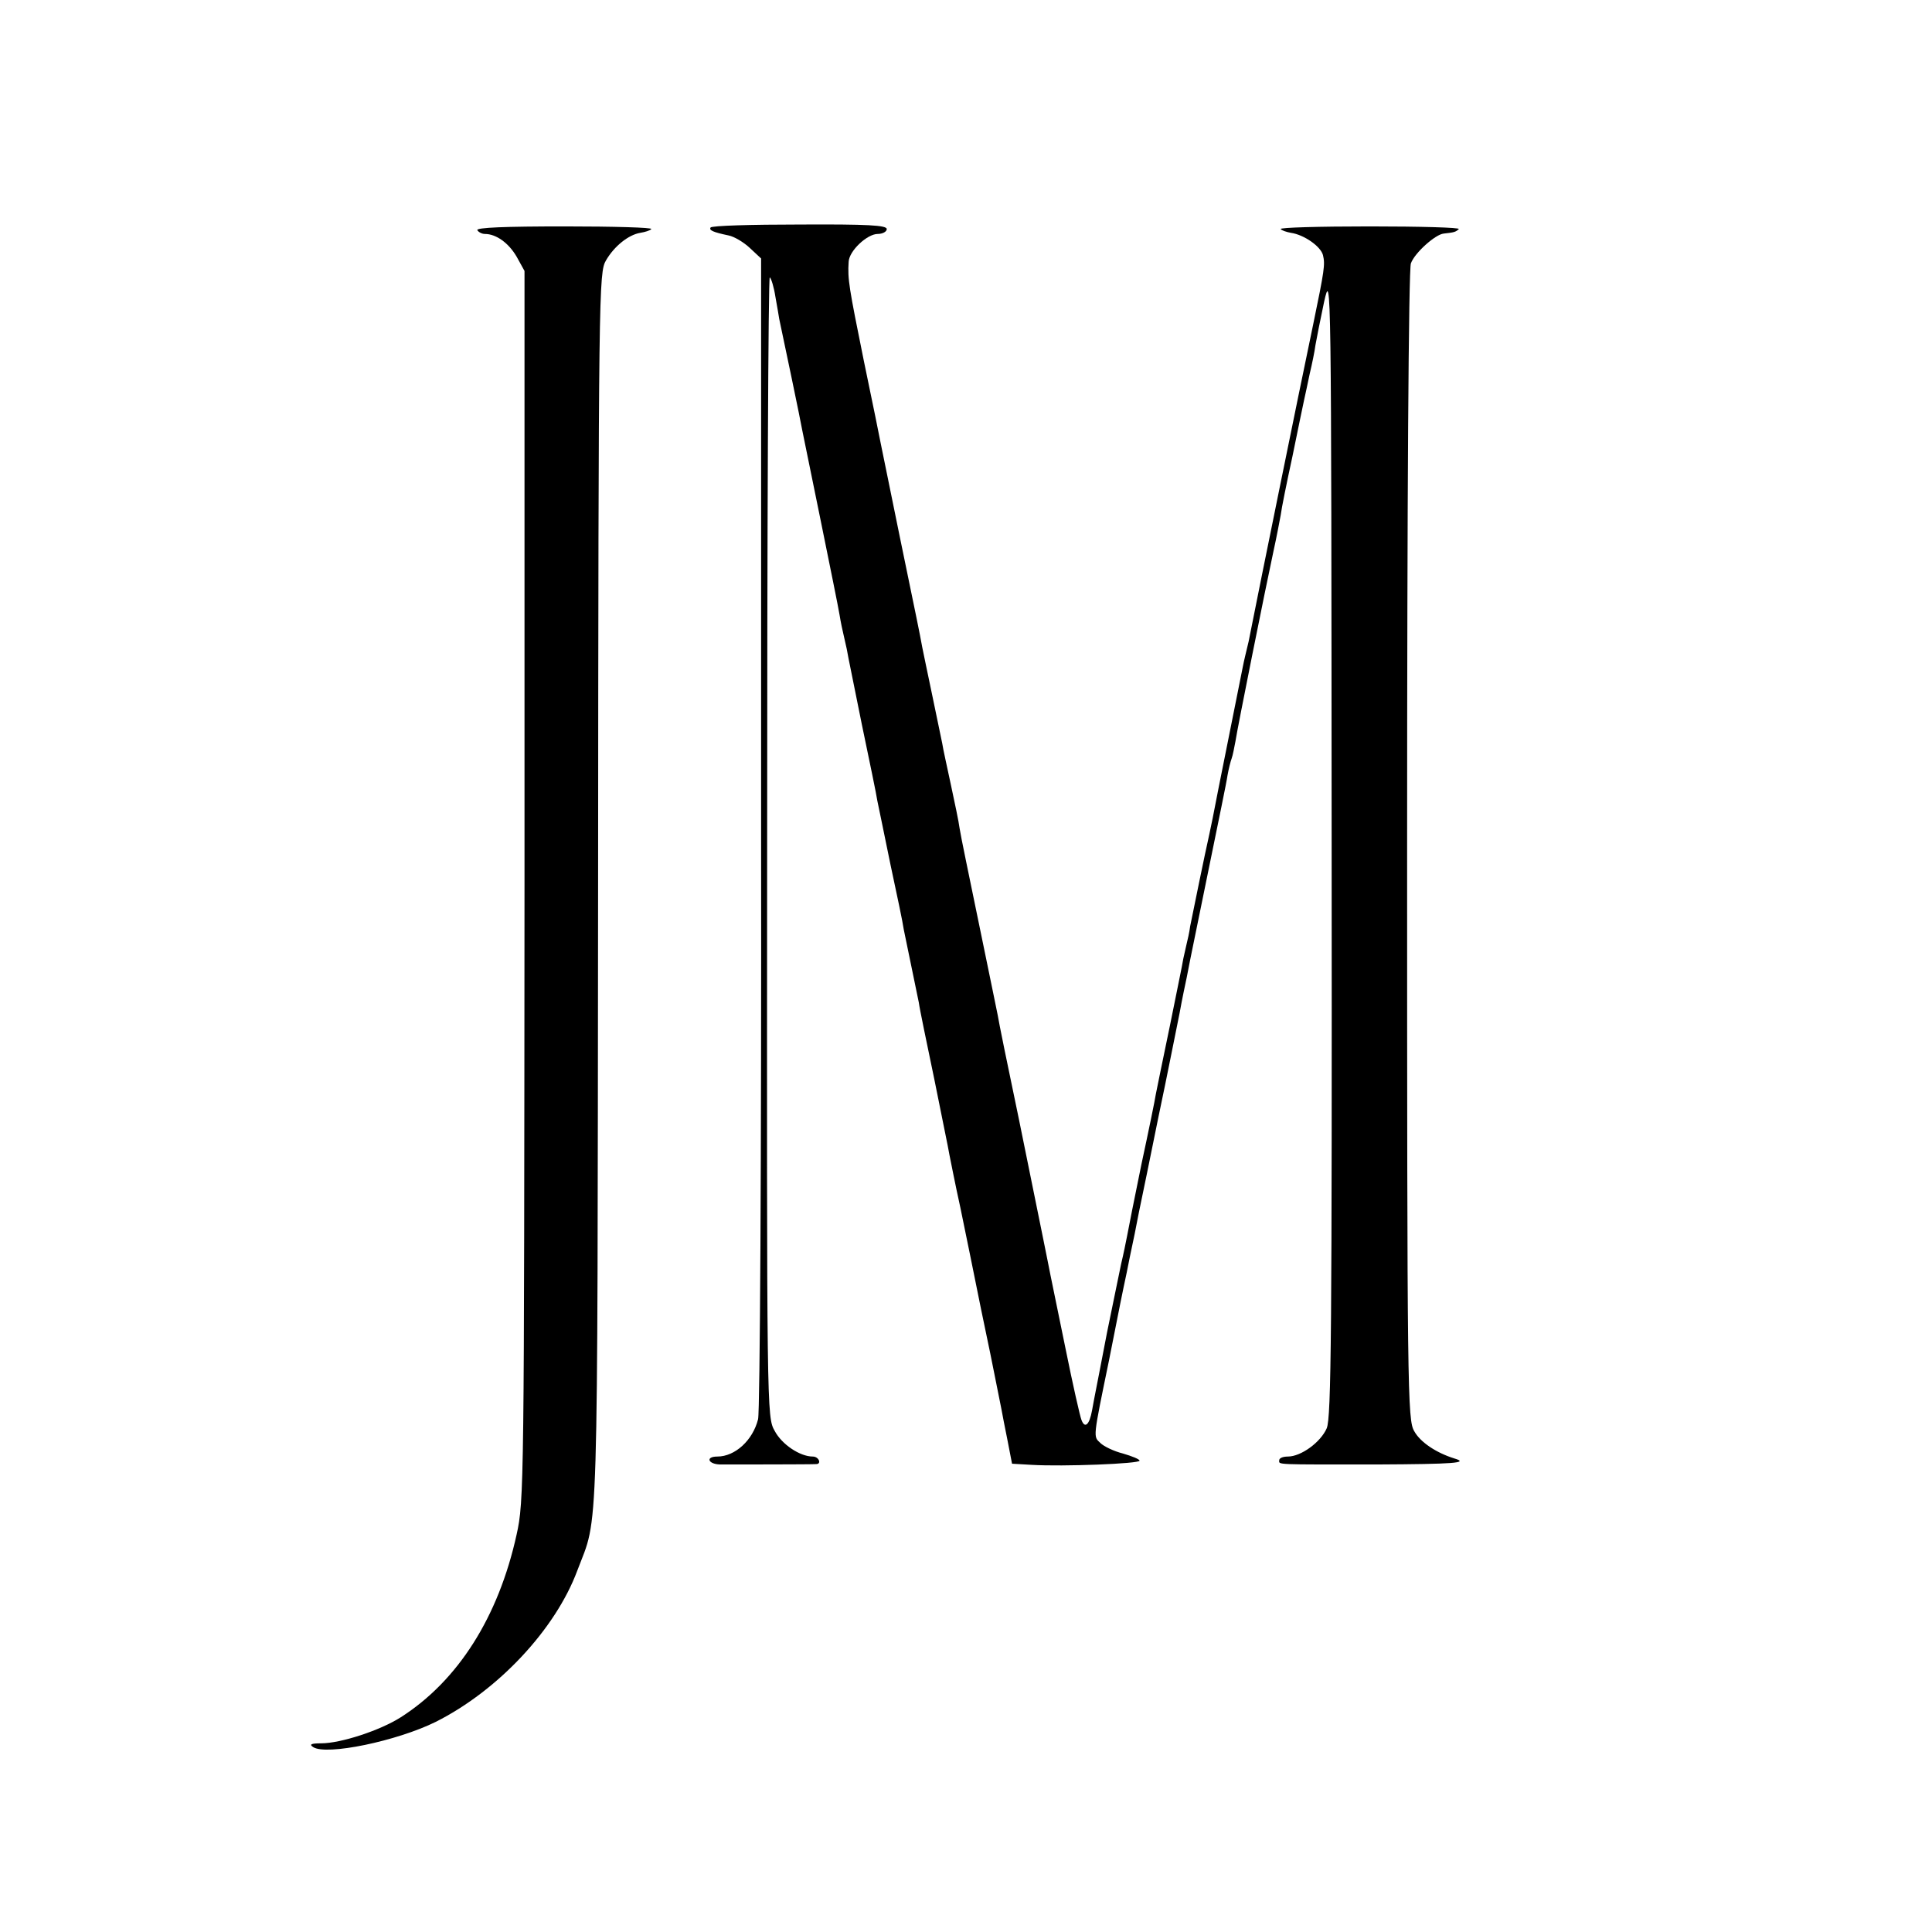
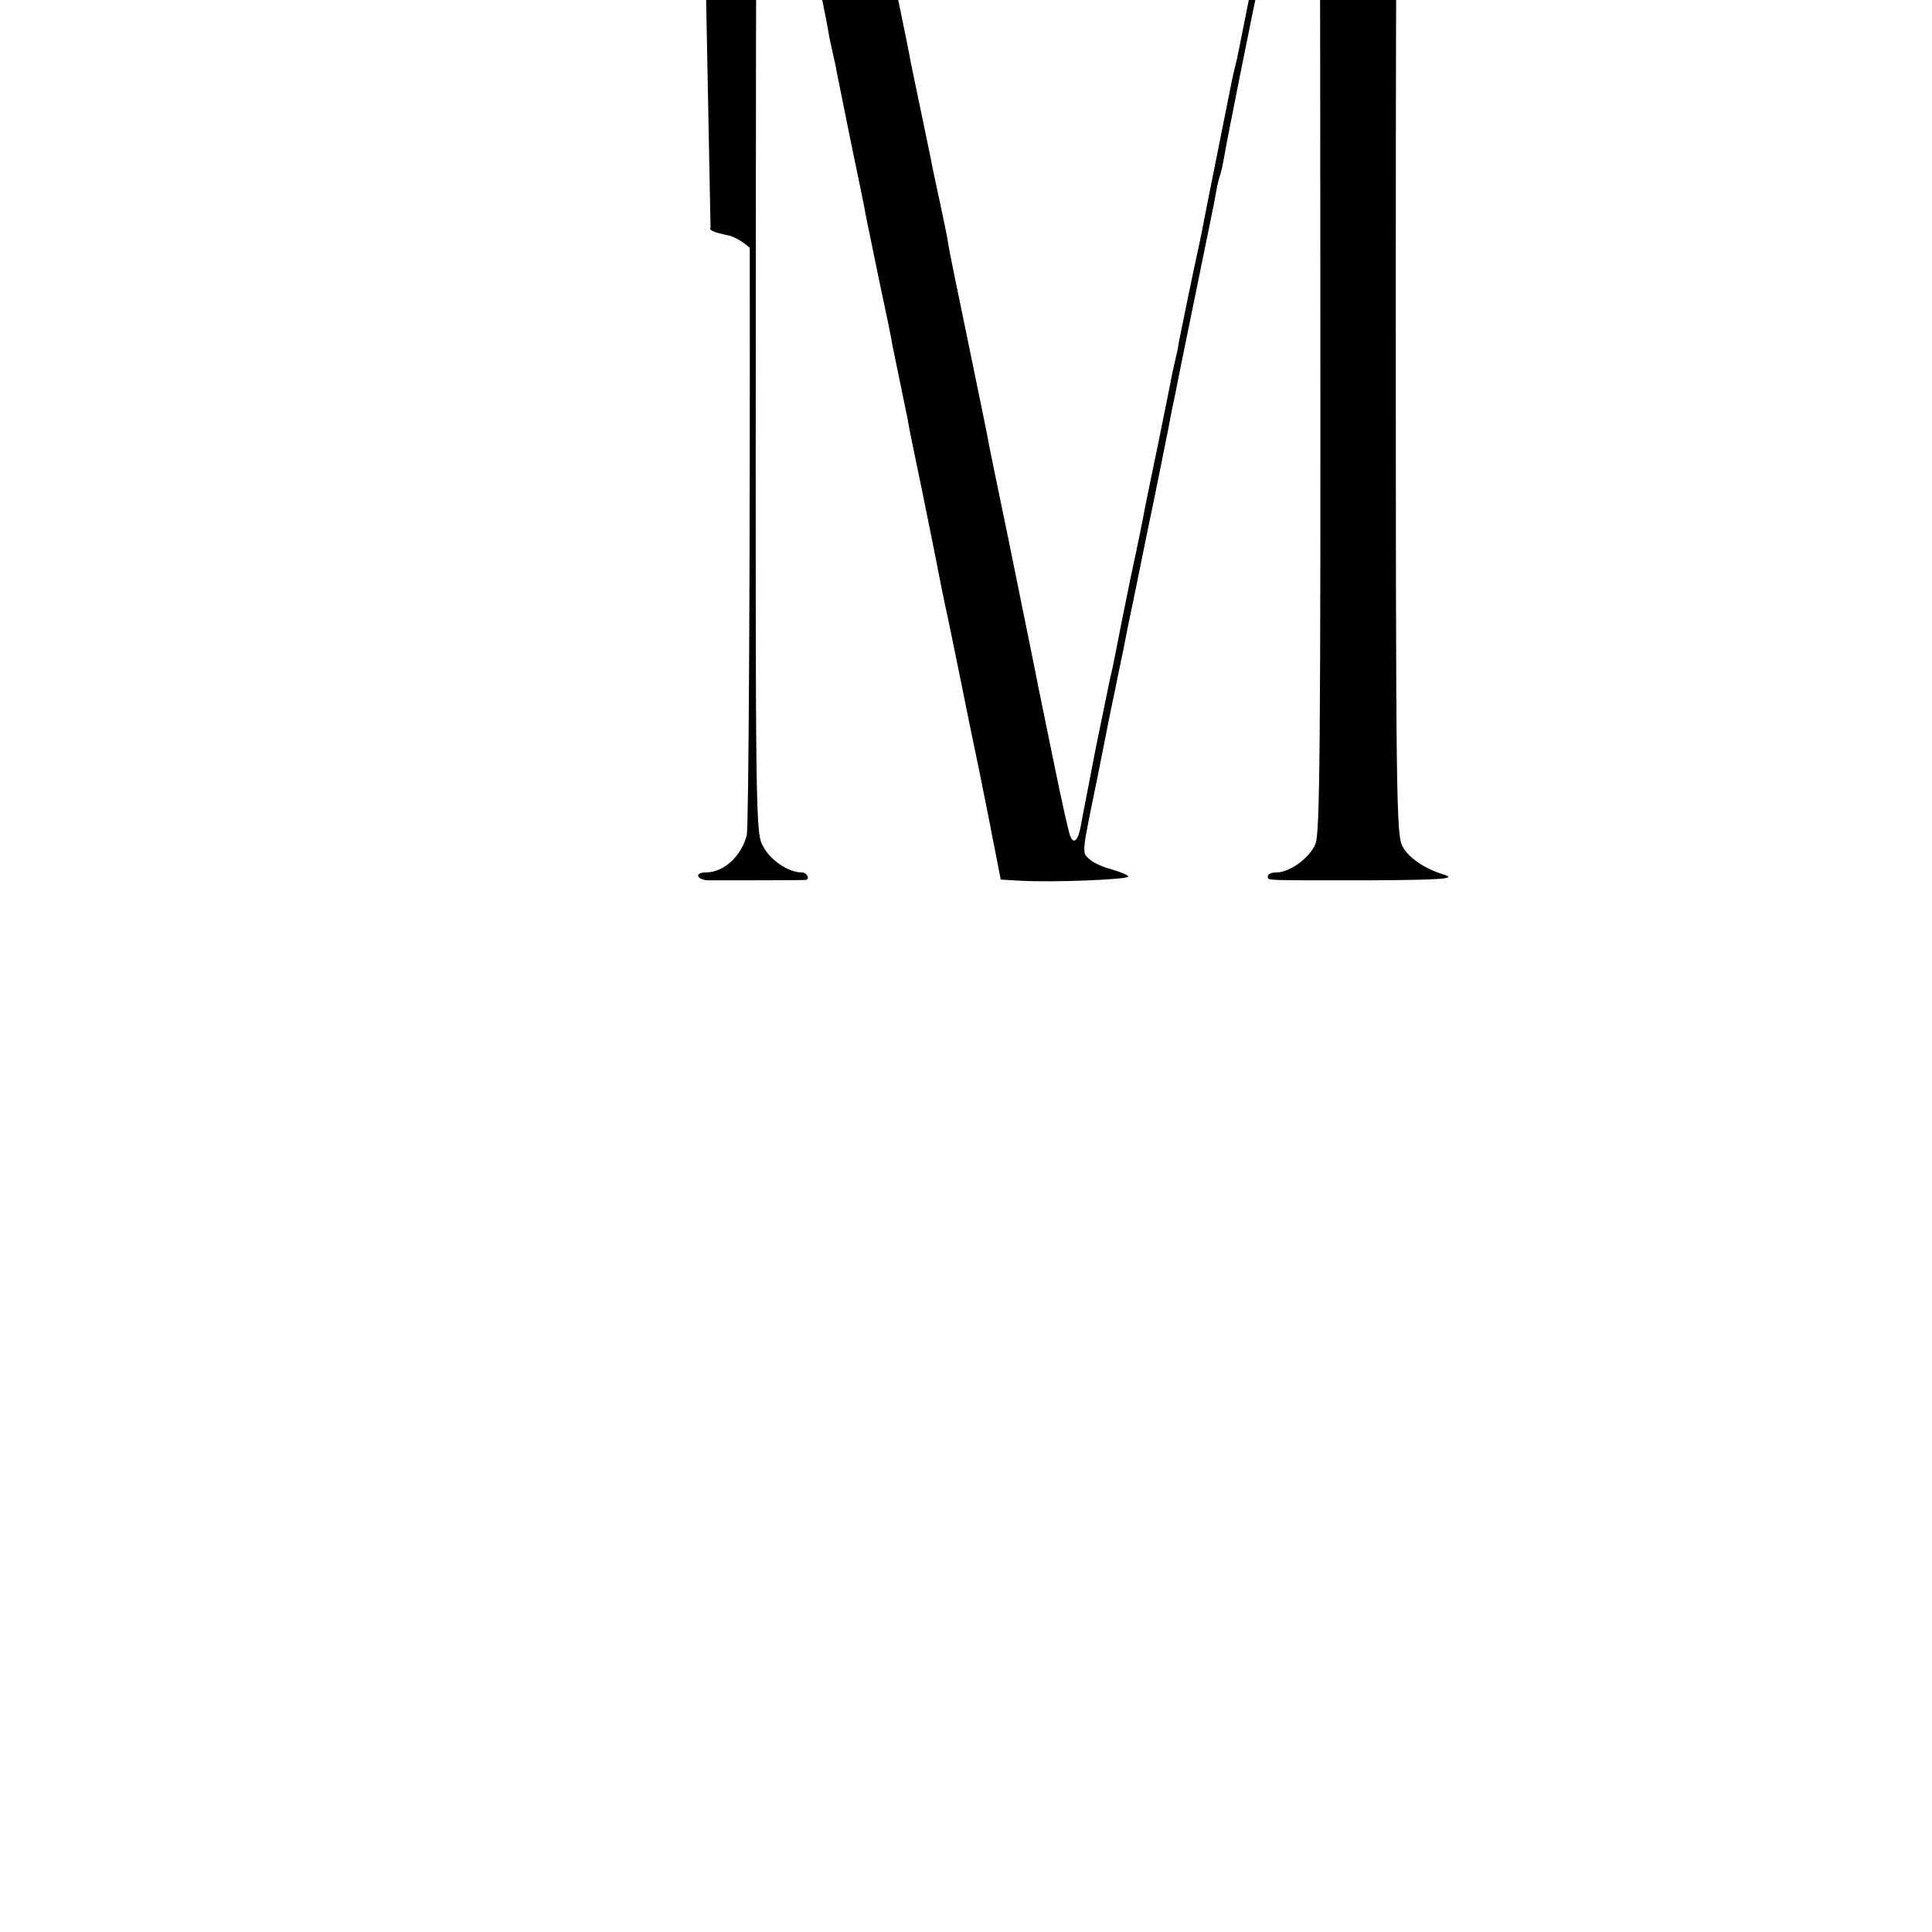
<svg xmlns="http://www.w3.org/2000/svg" version="1.0" width="512pt" height="512pt" viewBox="0 0 512 512" preserveAspectRatio="xMidYMid meet">
  <g transform="translate(0,512) scale(0.1,-0.1)" fill="#000000" stroke="none">
-     <path d="M1883 4517 c-4 -7 5 -12 48 -21 15 -3 40 -18 56 -33 l30 -28 0 -1520 c1 -866 -3 -1535 -8 -1556 -14 -56 -61 -99 -108 -99 -32 0 -25 -20 7 -21 32 0 244 0 255 1 15 0 7 20 -9 20 -34 0 -82 32 -101 68 -21 37 -21 43 -20 1549 0 832 3 1510 7 1508 4 -3 11 -26 15 -52 5 -27 9 -52 10 -58 11 -51 58 -276 61 -295 3 -14 25 -122 49 -240 24 -118 47 -231 50 -250 3 -19 8 -42 10 -50 2 -8 6 -26 9 -40 2 -14 21 -104 40 -200 20 -96 39 -187 41 -202 3 -15 19 -91 35 -170 17 -79 33 -155 35 -171 3 -15 12 -59 20 -97 8 -38 17 -82 20 -97 2 -16 21 -107 41 -203 19 -96 38 -186 40 -200 3 -14 15 -77 29 -140 13 -63 38 -185 55 -270 18 -85 34 -164 36 -175 2 -11 6 -31 9 -45 3 -14 7 -34 9 -45 2 -11 9 -48 16 -82 l12 -62 52 -3 c83 -5 286 3 286 11 0 4 -20 12 -44 19 -24 6 -51 19 -60 28 -19 18 -20 10 23 219 29 147 35 177 47 233 3 15 12 61 21 102 8 41 16 82 18 90 2 8 22 107 45 220 24 113 48 237 56 275 7 39 16 81 19 95 3 14 7 37 10 51 3 14 25 122 49 240 24 118 47 228 49 244 3 17 8 37 11 45 3 8 7 29 10 45 5 34 80 408 101 505 8 36 16 79 19 95 2 17 16 86 31 155 14 69 28 136 31 150 3 14 10 45 15 70 6 25 13 59 15 75 3 17 13 68 23 115 19 84 19 73 20 -1433 1 -1300 -1 -1523 -13 -1552 -16 -37 -68 -75 -103 -75 -13 0 -23 -4 -23 -10 0 -12 -15 -11 259 -11 205 1 246 4 205 16 -48 15 -90 43 -106 72 -18 30 -19 95 -19 1551 0 929 4 1529 10 1544 10 28 65 77 87 79 27 3 32 4 40 12 4 4 -102 7 -236 7 -134 0 -240 -3 -236 -7 3 -4 16 -8 27 -10 35 -5 79 -36 85 -59 6 -25 4 -39 -26 -184 -37 -176 -150 -733 -156 -765 -3 -16 -10 -50 -15 -75 -6 -25 -13 -54 -15 -65 -13 -65 -47 -235 -65 -325 -11 -58 -22 -112 -24 -120 -11 -48 -46 -220 -51 -245 -2 -16 -7 -37 -9 -45 -2 -8 -6 -26 -9 -40 -2 -14 -19 -95 -36 -180 -18 -85 -34 -166 -37 -180 -2 -14 -19 -97 -38 -185 -18 -88 -35 -173 -38 -190 -3 -16 -10 -50 -16 -75 -5 -25 -22 -106 -37 -180 -14 -74 -28 -144 -30 -155 -2 -11 -7 -35 -10 -53 -7 -38 -19 -49 -28 -25 -4 10 -23 94 -42 188 -19 93 -37 181 -40 195 -3 14 -11 57 -19 95 -8 39 -37 183 -65 320 -29 138 -54 261 -56 275 -4 21 -18 87 -39 190 -41 199 -58 280 -62 305 -2 17 -13 68 -23 115 -10 47 -21 96 -23 110 -3 14 -15 72 -27 130 -12 58 -24 114 -26 125 -7 39 -14 72 -60 295 -25 124 -48 234 -50 245 -2 11 -22 110 -45 220 -39 193 -43 215 -40 261 1 29 49 74 77 74 13 0 24 6 24 13 0 10 -50 13 -231 12 -127 0 -233 -3 -236 -8z" />
-     <path d="M1265 4510 c3 -5 12 -10 20 -10 30 0 63 -24 84 -60 l21 -38 0 -1628 c-1 -1597 -1 -1631 -21 -1721 -48 -218 -155 -387 -307 -484 -55 -35 -159 -69 -211 -69 -27 0 -32 -3 -21 -10 35 -23 222 16 325 67 165 83 317 245 375 401 57 151 53 28 55 1803 1 1597 2 1637 21 1669 22 38 60 68 91 73 12 2 26 6 29 10 4 4 -99 7 -230 7 -156 0 -235 -3 -231 -10z" />
+     <path d="M1883 4517 c-4 -7 5 -12 48 -21 15 -3 40 -18 56 -33 c1 -866 -3 -1535 -8 -1556 -14 -56 -61 -99 -108 -99 -32 0 -25 -20 7 -21 32 0 244 0 255 1 15 0 7 20 -9 20 -34 0 -82 32 -101 68 -21 37 -21 43 -20 1549 0 832 3 1510 7 1508 4 -3 11 -26 15 -52 5 -27 9 -52 10 -58 11 -51 58 -276 61 -295 3 -14 25 -122 49 -240 24 -118 47 -231 50 -250 3 -19 8 -42 10 -50 2 -8 6 -26 9 -40 2 -14 21 -104 40 -200 20 -96 39 -187 41 -202 3 -15 19 -91 35 -170 17 -79 33 -155 35 -171 3 -15 12 -59 20 -97 8 -38 17 -82 20 -97 2 -16 21 -107 41 -203 19 -96 38 -186 40 -200 3 -14 15 -77 29 -140 13 -63 38 -185 55 -270 18 -85 34 -164 36 -175 2 -11 6 -31 9 -45 3 -14 7 -34 9 -45 2 -11 9 -48 16 -82 l12 -62 52 -3 c83 -5 286 3 286 11 0 4 -20 12 -44 19 -24 6 -51 19 -60 28 -19 18 -20 10 23 219 29 147 35 177 47 233 3 15 12 61 21 102 8 41 16 82 18 90 2 8 22 107 45 220 24 113 48 237 56 275 7 39 16 81 19 95 3 14 7 37 10 51 3 14 25 122 49 240 24 118 47 228 49 244 3 17 8 37 11 45 3 8 7 29 10 45 5 34 80 408 101 505 8 36 16 79 19 95 2 17 16 86 31 155 14 69 28 136 31 150 3 14 10 45 15 70 6 25 13 59 15 75 3 17 13 68 23 115 19 84 19 73 20 -1433 1 -1300 -1 -1523 -13 -1552 -16 -37 -68 -75 -103 -75 -13 0 -23 -4 -23 -10 0 -12 -15 -11 259 -11 205 1 246 4 205 16 -48 15 -90 43 -106 72 -18 30 -19 95 -19 1551 0 929 4 1529 10 1544 10 28 65 77 87 79 27 3 32 4 40 12 4 4 -102 7 -236 7 -134 0 -240 -3 -236 -7 3 -4 16 -8 27 -10 35 -5 79 -36 85 -59 6 -25 4 -39 -26 -184 -37 -176 -150 -733 -156 -765 -3 -16 -10 -50 -15 -75 -6 -25 -13 -54 -15 -65 -13 -65 -47 -235 -65 -325 -11 -58 -22 -112 -24 -120 -11 -48 -46 -220 -51 -245 -2 -16 -7 -37 -9 -45 -2 -8 -6 -26 -9 -40 -2 -14 -19 -95 -36 -180 -18 -85 -34 -166 -37 -180 -2 -14 -19 -97 -38 -185 -18 -88 -35 -173 -38 -190 -3 -16 -10 -50 -16 -75 -5 -25 -22 -106 -37 -180 -14 -74 -28 -144 -30 -155 -2 -11 -7 -35 -10 -53 -7 -38 -19 -49 -28 -25 -4 10 -23 94 -42 188 -19 93 -37 181 -40 195 -3 14 -11 57 -19 95 -8 39 -37 183 -65 320 -29 138 -54 261 -56 275 -4 21 -18 87 -39 190 -41 199 -58 280 -62 305 -2 17 -13 68 -23 115 -10 47 -21 96 -23 110 -3 14 -15 72 -27 130 -12 58 -24 114 -26 125 -7 39 -14 72 -60 295 -25 124 -48 234 -50 245 -2 11 -22 110 -45 220 -39 193 -43 215 -40 261 1 29 49 74 77 74 13 0 24 6 24 13 0 10 -50 13 -231 12 -127 0 -233 -3 -236 -8z" />
  </g>
</svg>